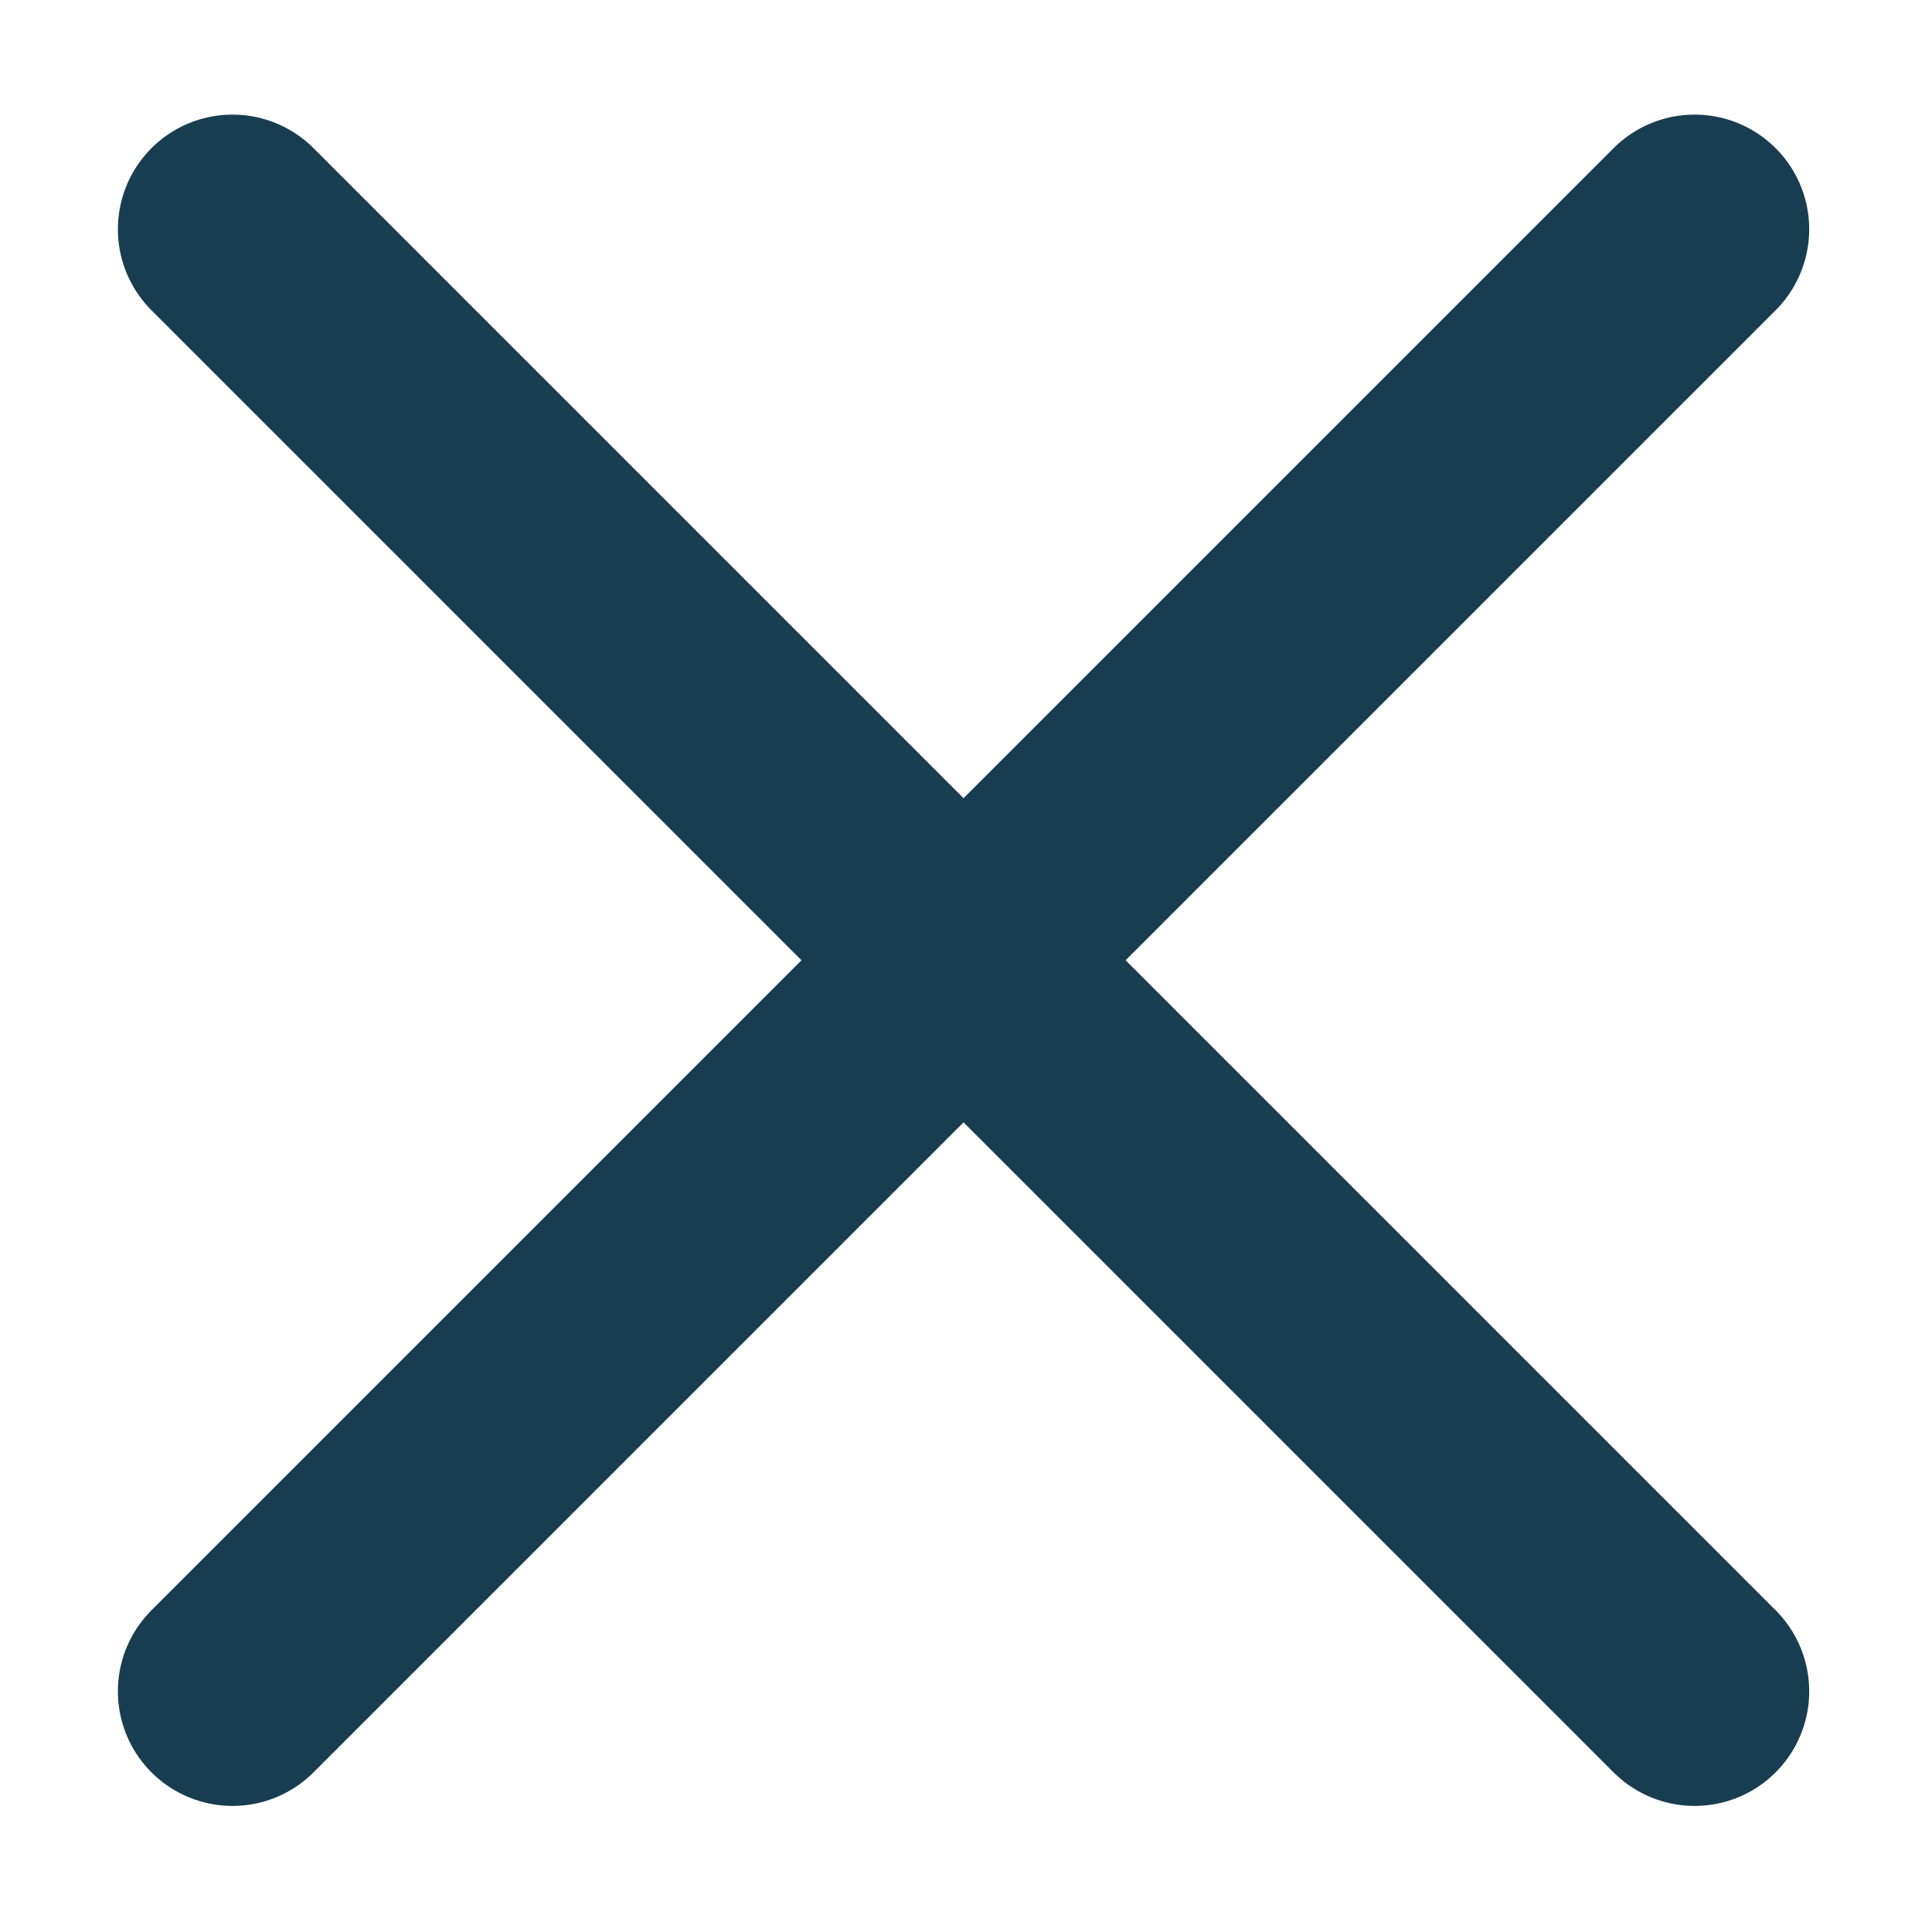
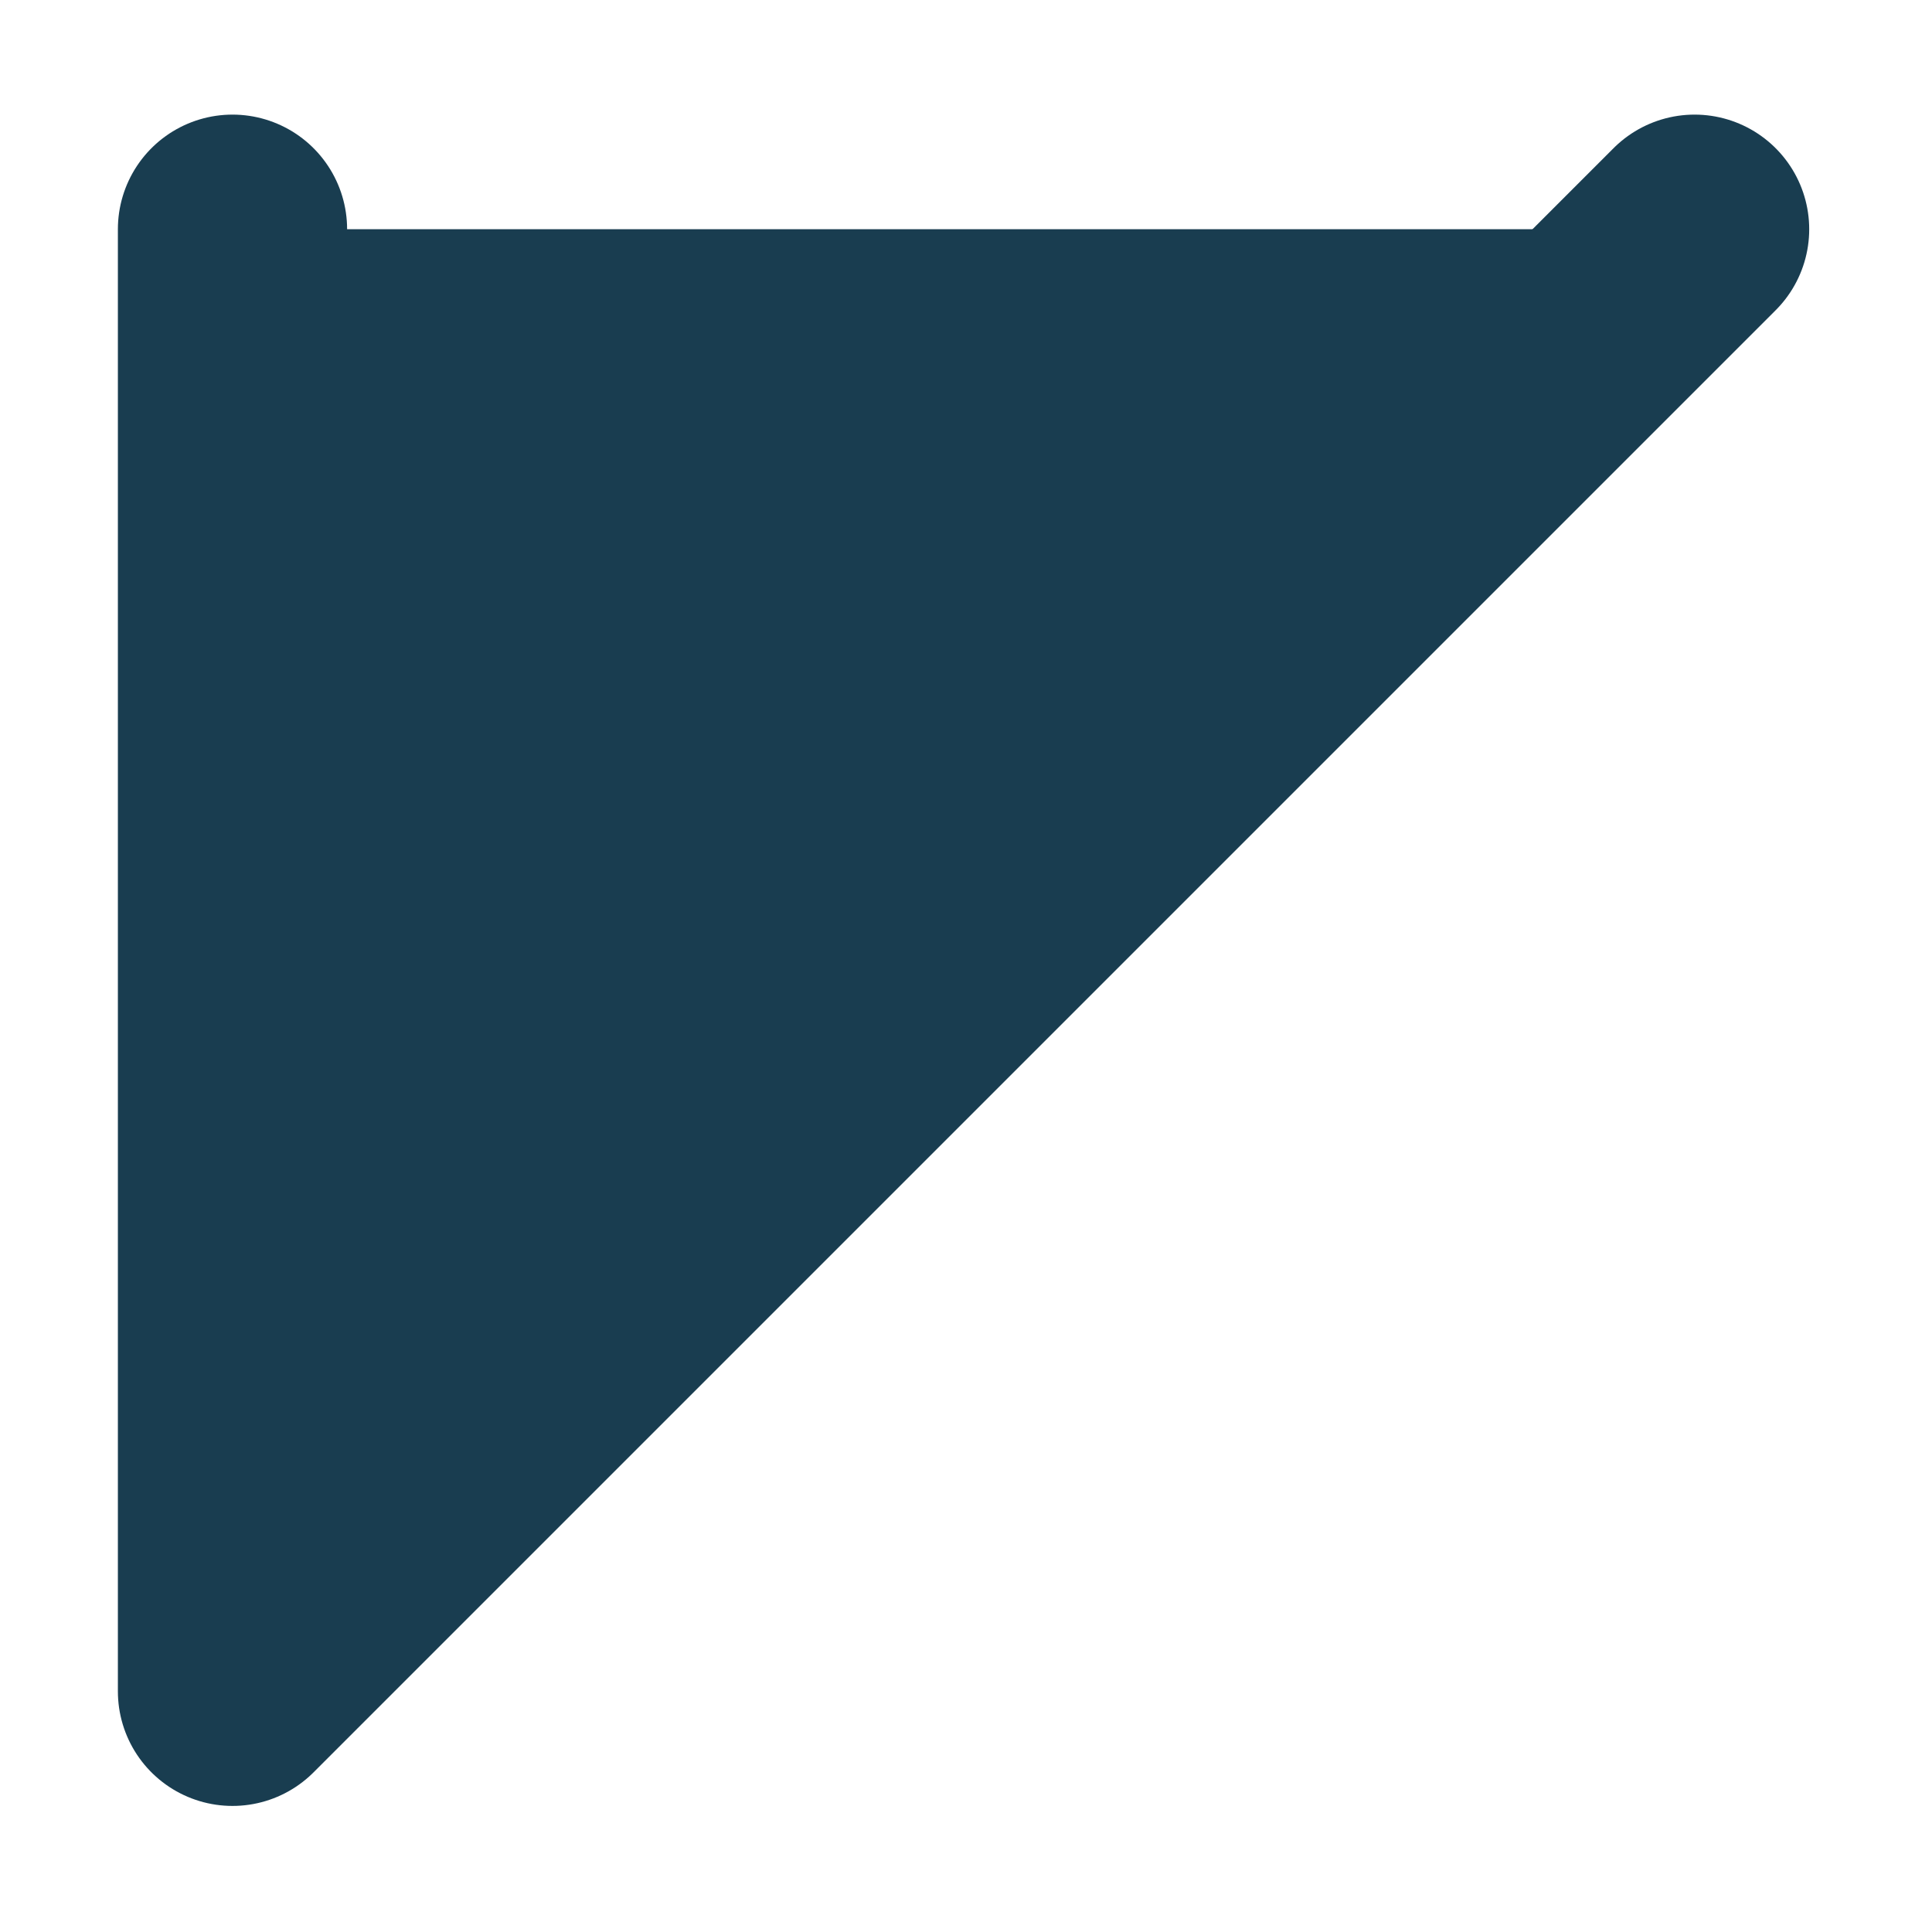
<svg xmlns="http://www.w3.org/2000/svg" viewBox="0 0 118 118">
-   <path d="m103.5 14-89.3 89.3m89.3 0L14.2 14" fill="#193D50" stroke="#193D50" stroke-linecap="round" stroke-linejoin="round" stroke-width="14" />
+   <path d="m103.5 14-89.3 89.3L14.2 14" fill="#193D50" stroke="#193D50" stroke-linecap="round" stroke-linejoin="round" stroke-width="14" />
</svg>